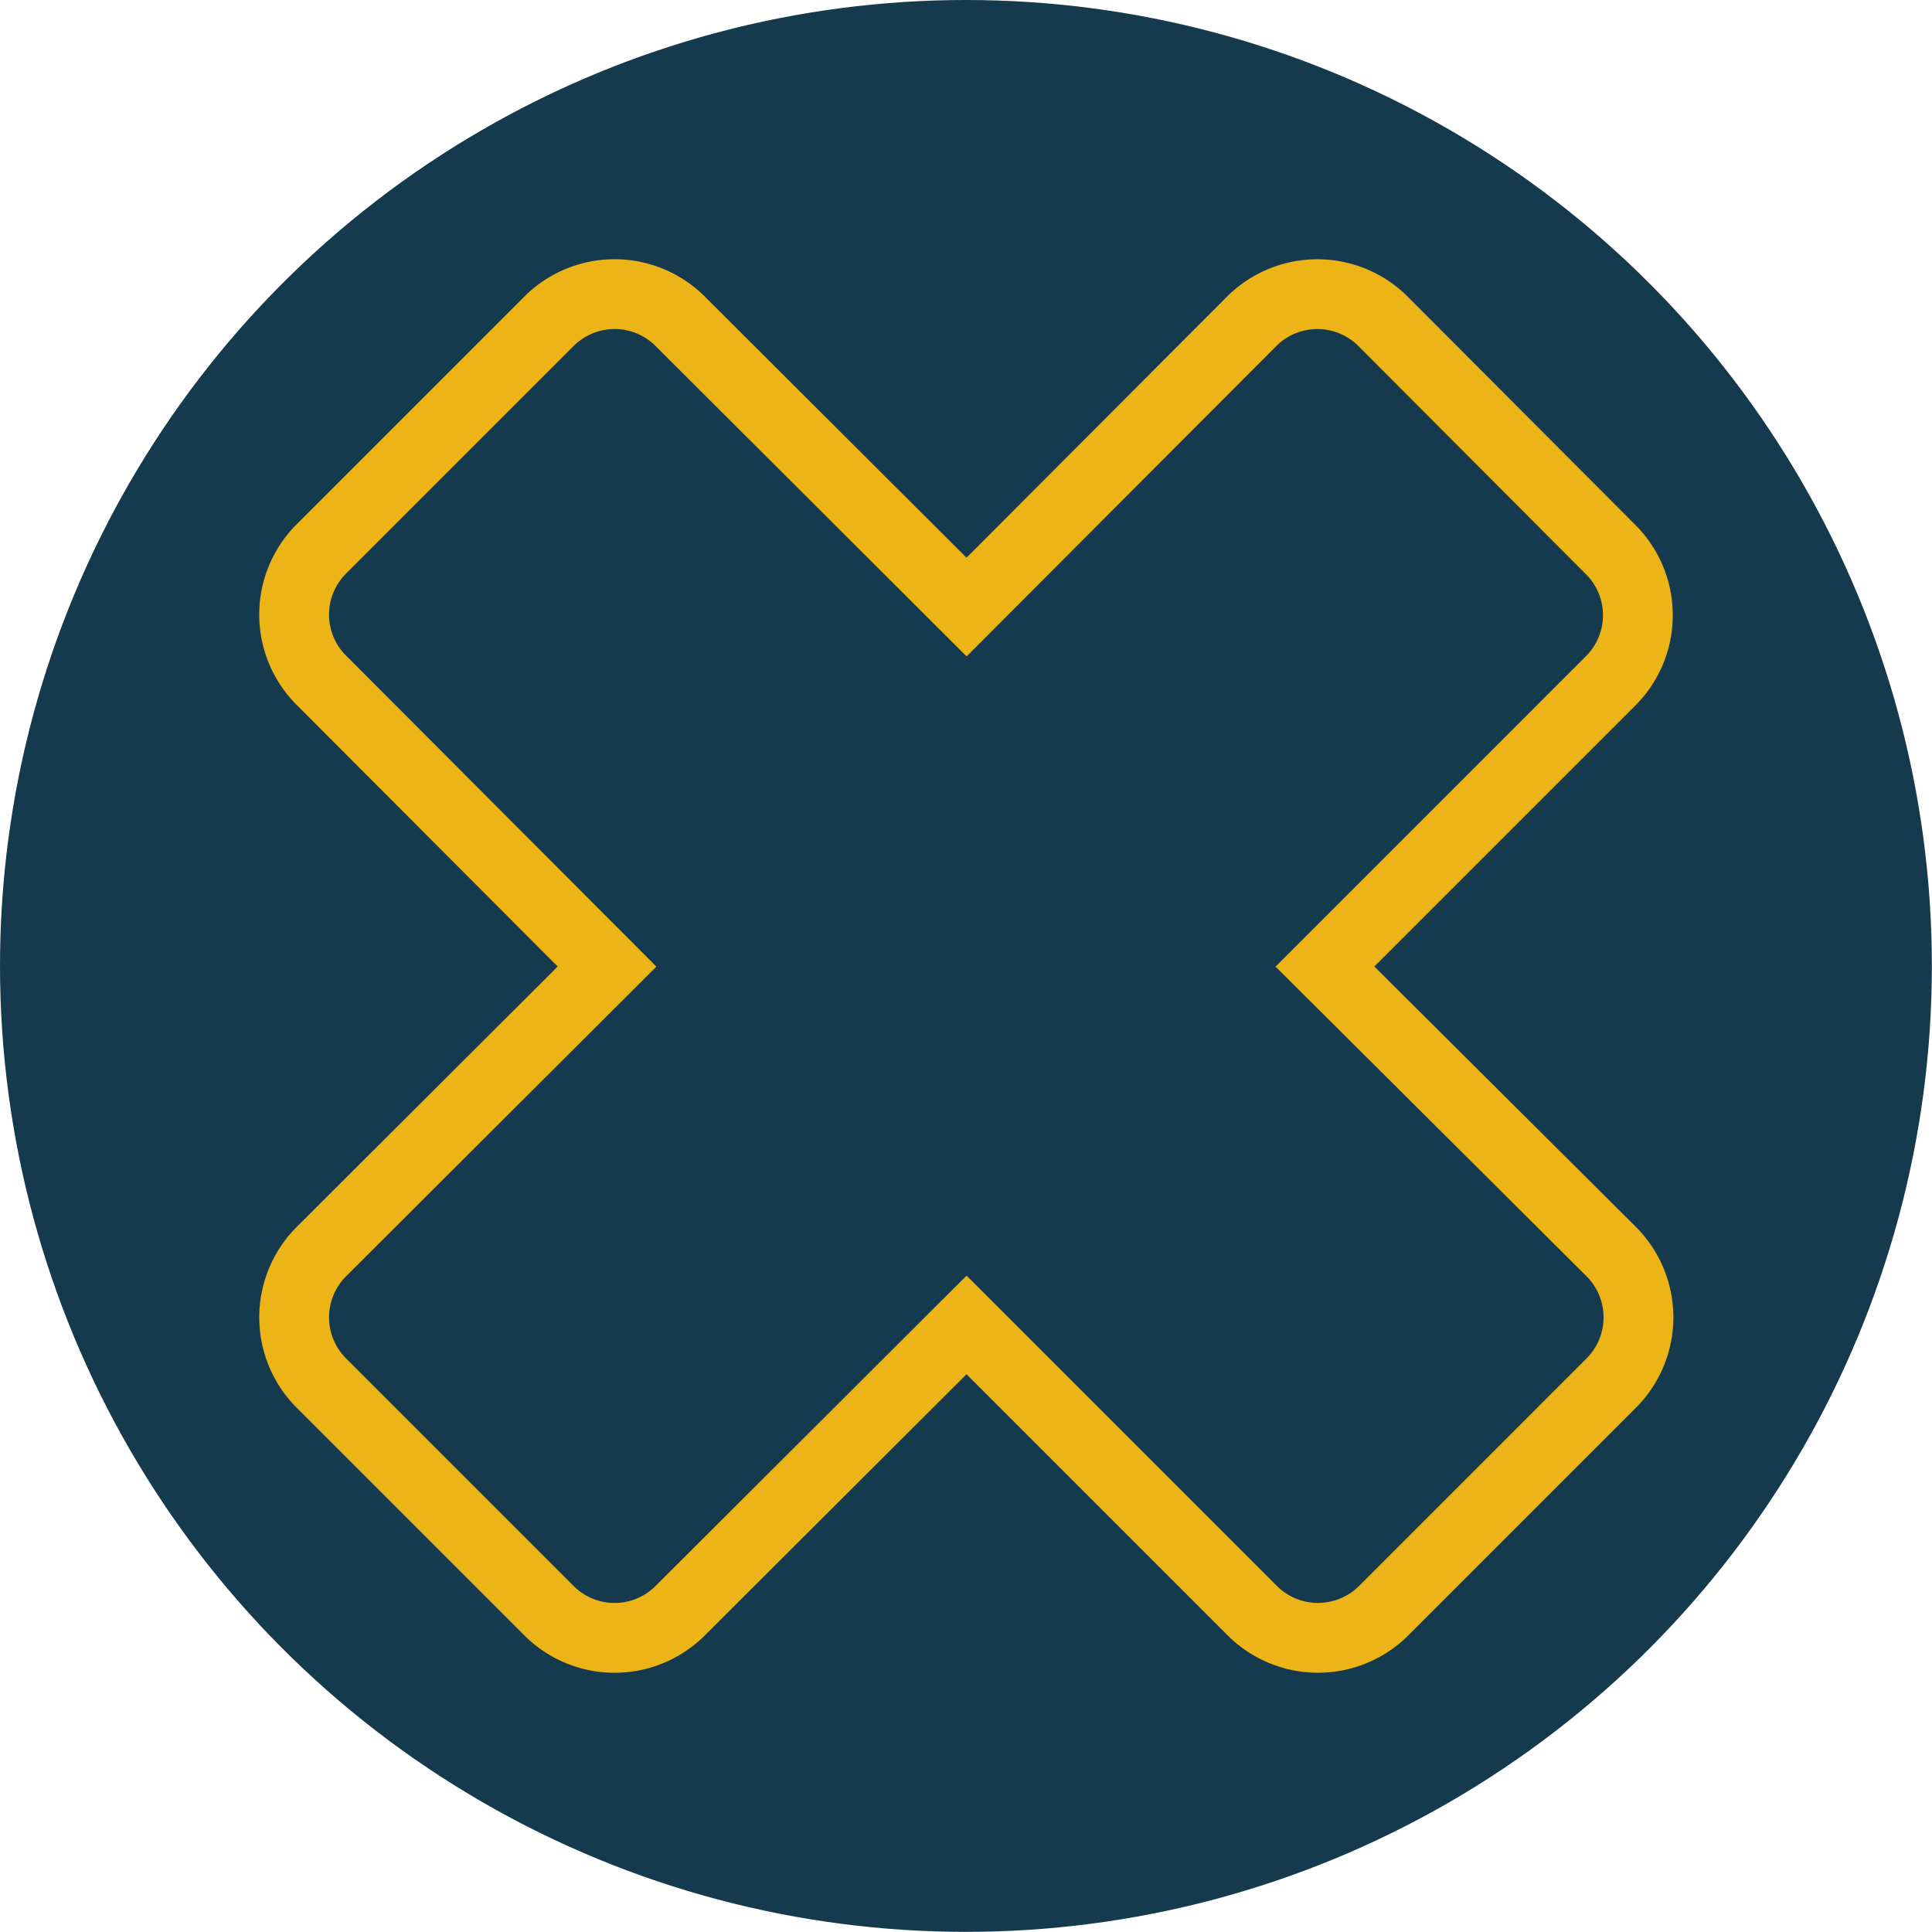
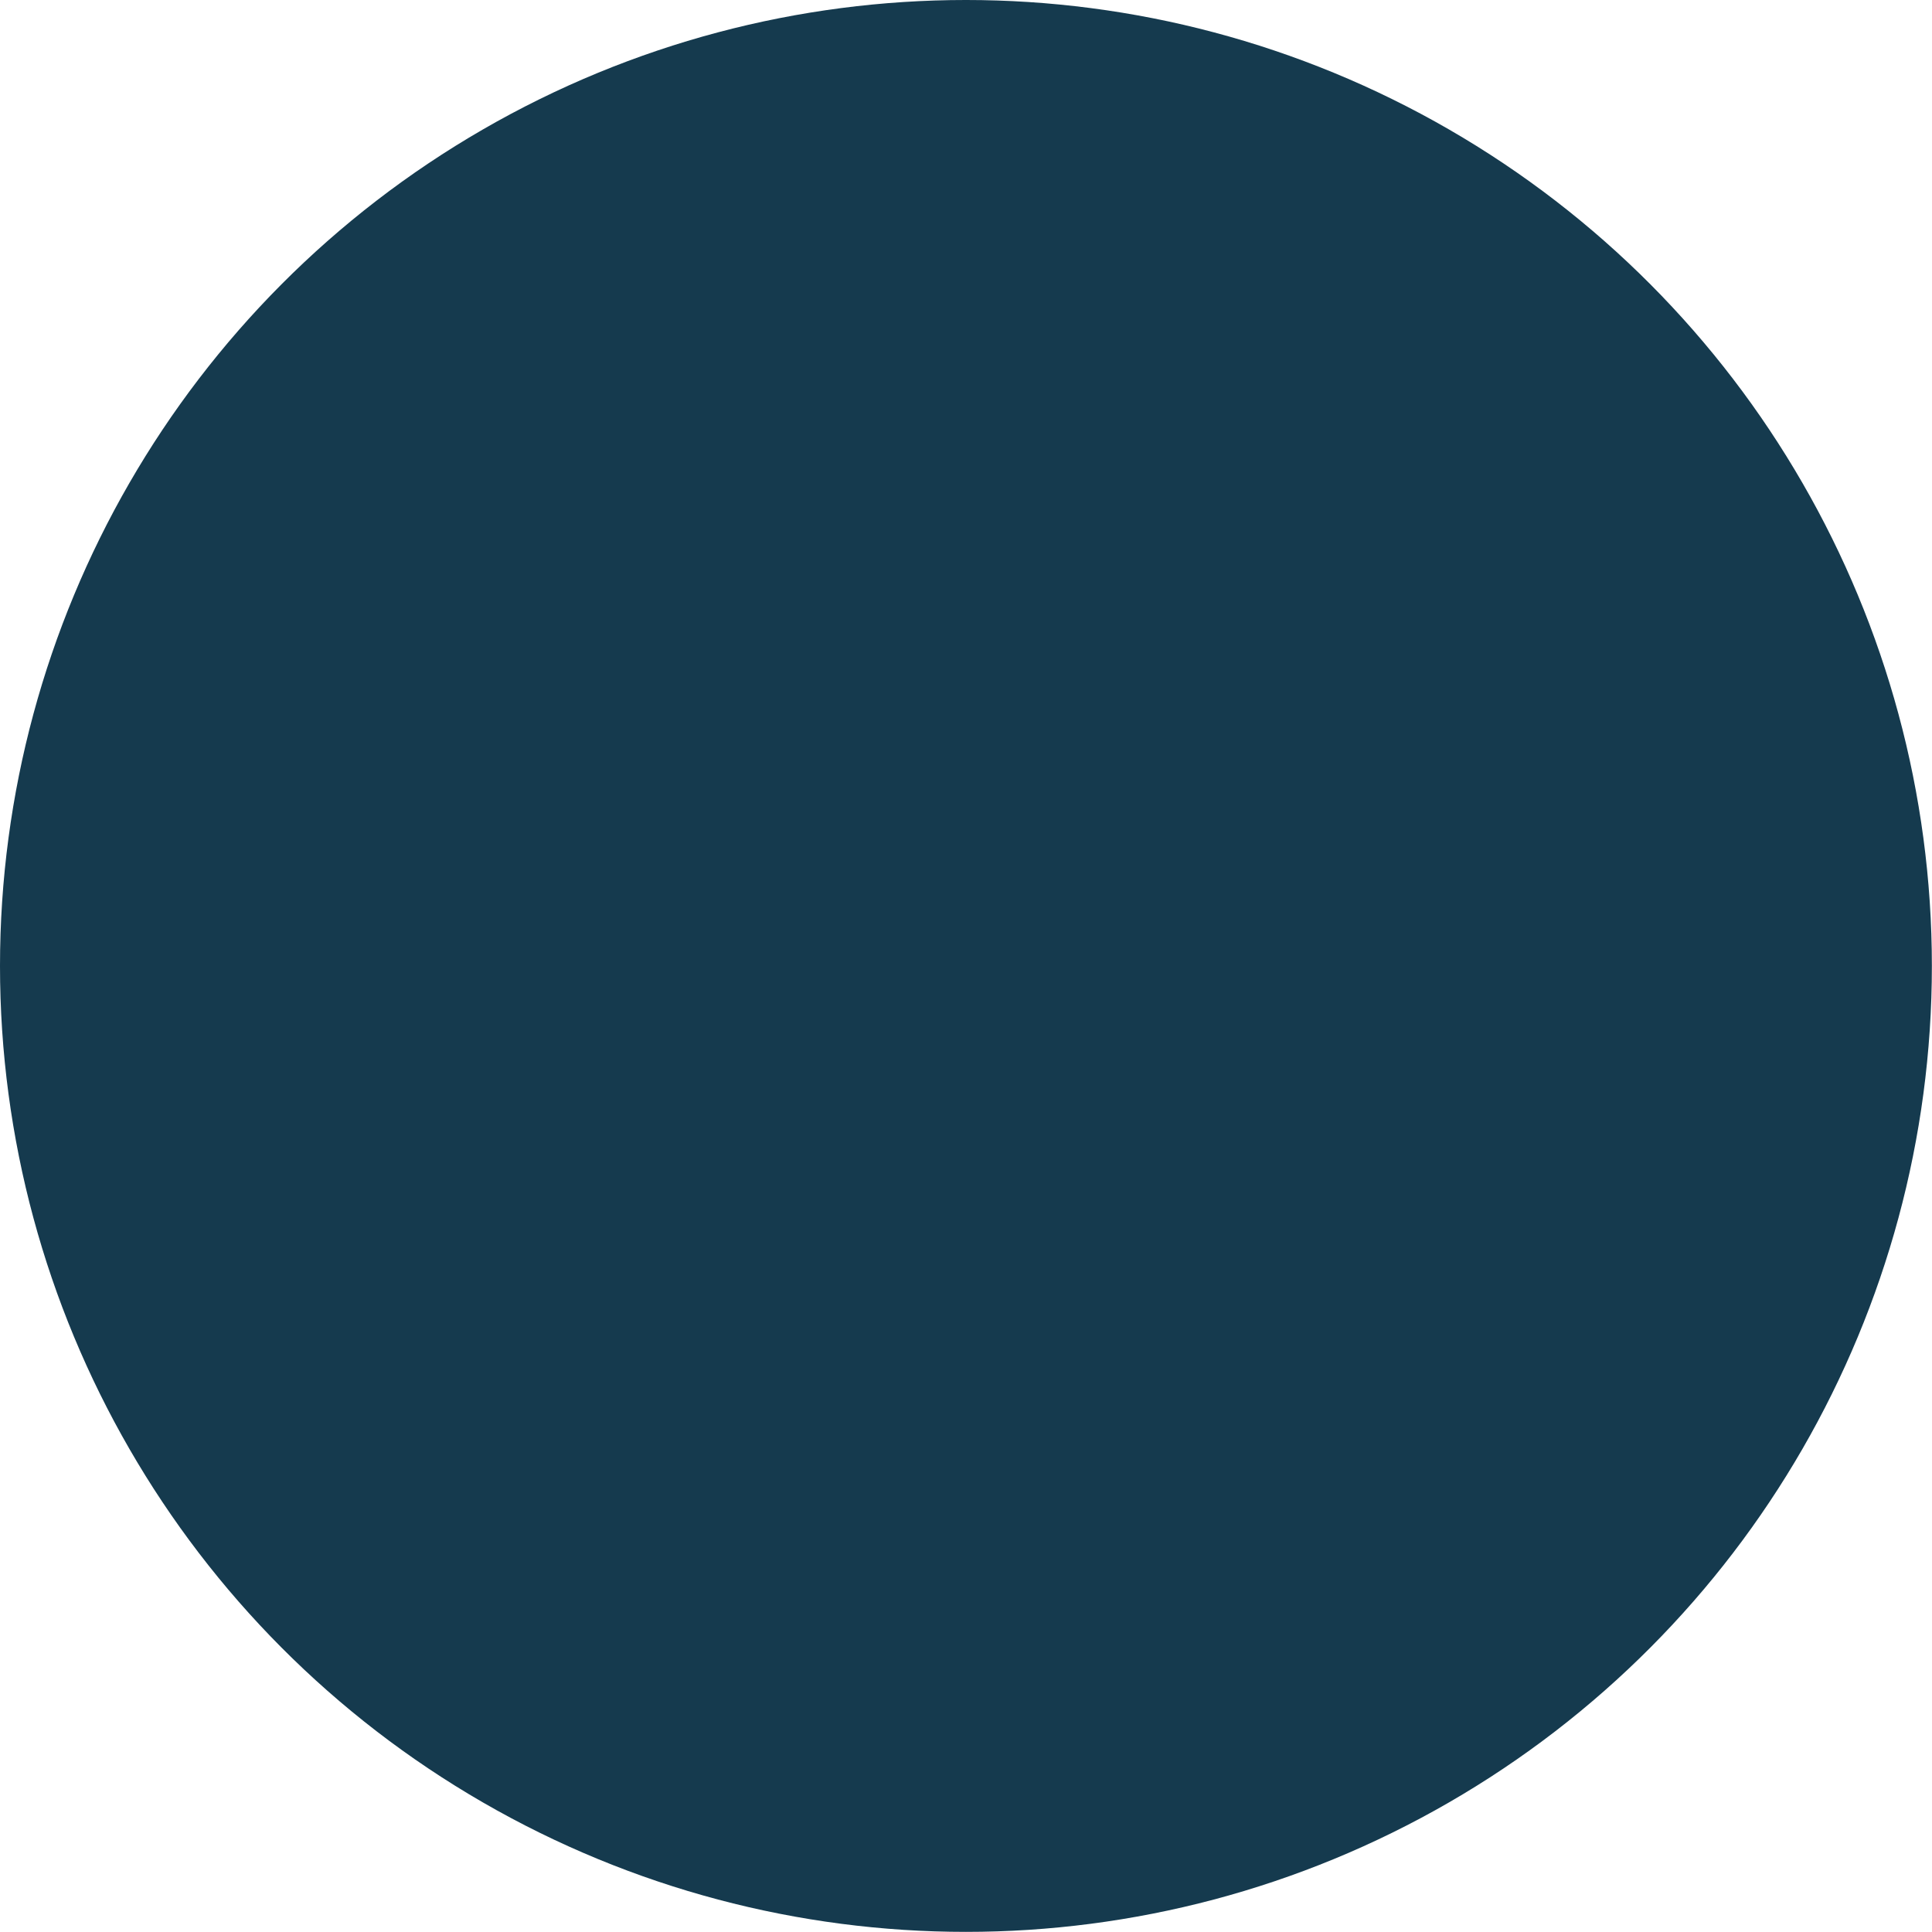
<svg xmlns="http://www.w3.org/2000/svg" viewBox="0 0 153.91 153.91">
  <defs>
    <style>.cls-1{fill:#153a4e;}.cls-2{fill:none;stroke:#edb417;stroke-miterlimit:10;stroke-width:5.56px;}</style>
  </defs>
  <g id="Capa_2" data-name="Capa 2">
    <g id="ELEMENTOS_POP_UP" data-name="ELEMENTOS POP UP">
      <circle class="cls-1" cx="76.95" cy="76.95" r="76.95" />
-       <path class="cls-2" d="M105.55,77l22.76-22.76a7.39,7.39,0,0,0,0-10.46L110.18,25.6a7.41,7.41,0,0,0-10.47,0L77,48.36,54.19,25.6a7.39,7.39,0,0,0-10.46,0L25.6,43.73a7.39,7.39,0,0,0,0,10.46L48.36,77,25.6,99.71a7.41,7.41,0,0,0,0,10.47l18.13,18.13a7.39,7.39,0,0,0,10.46,0L77,105.55l22.76,22.76a7.41,7.41,0,0,0,10.47,0l18.13-18.13a7.41,7.41,0,0,0,0-10.47Z" />
    </g>
  </g>
</svg>